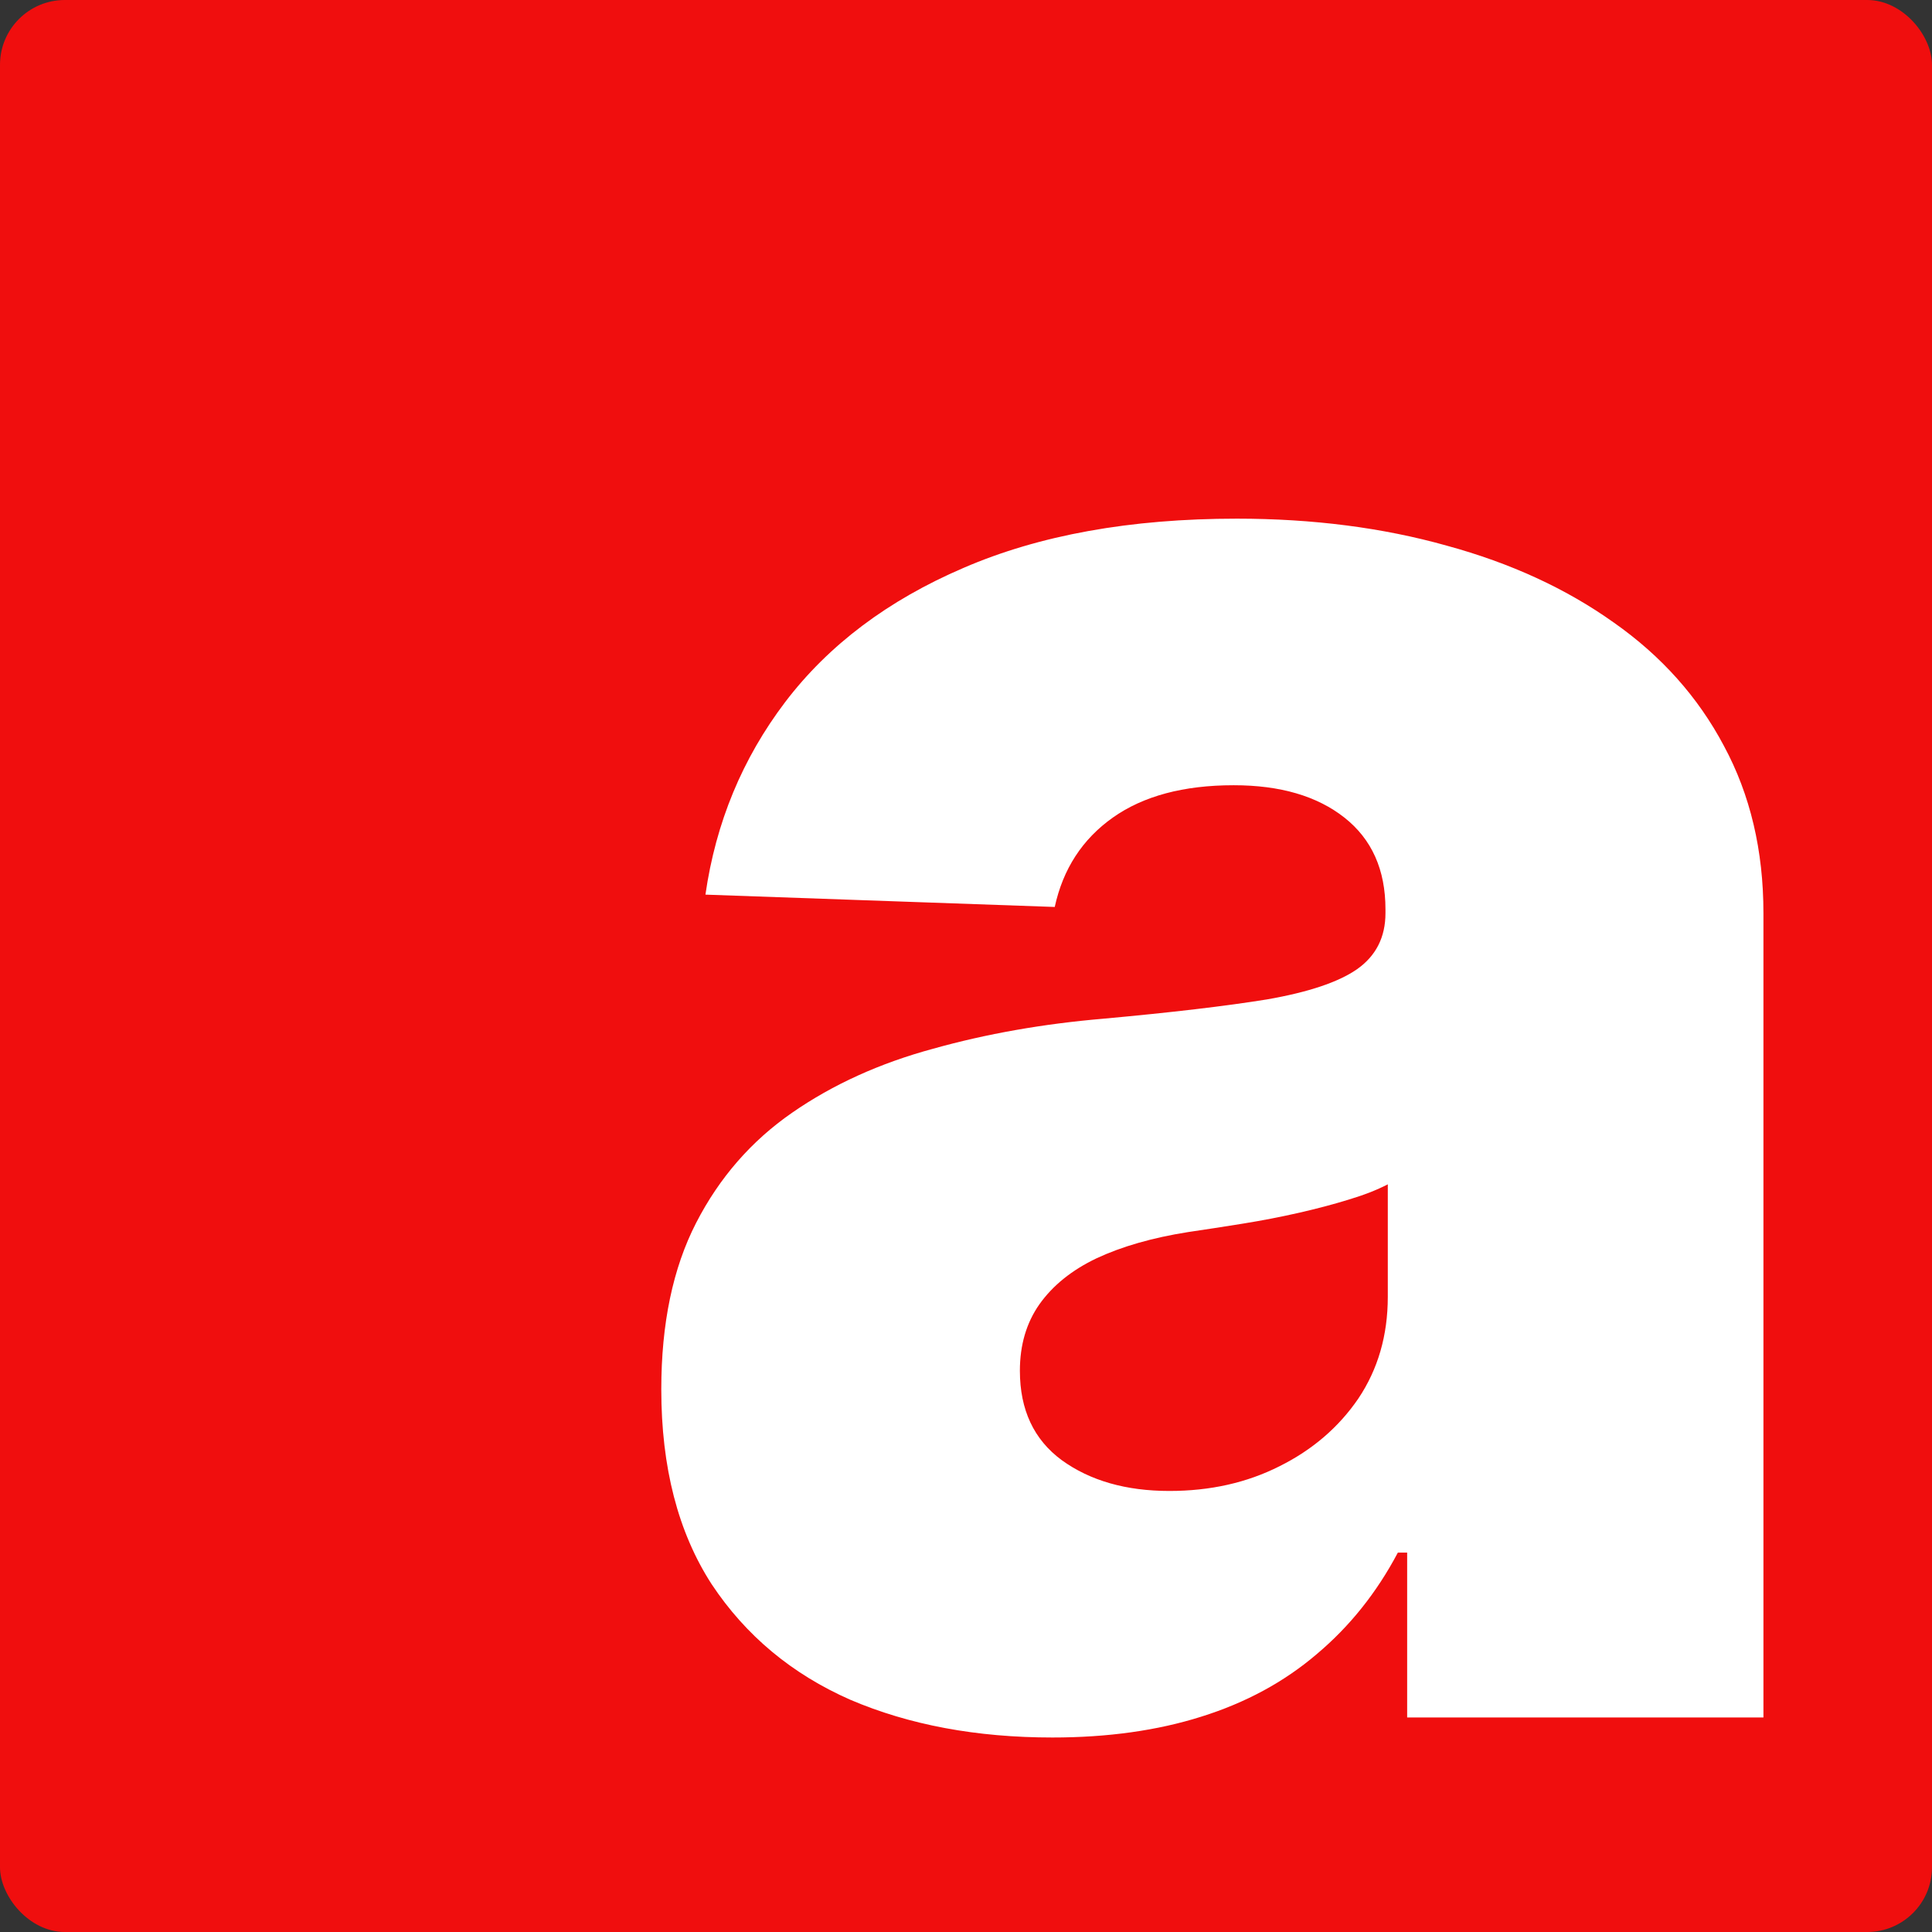
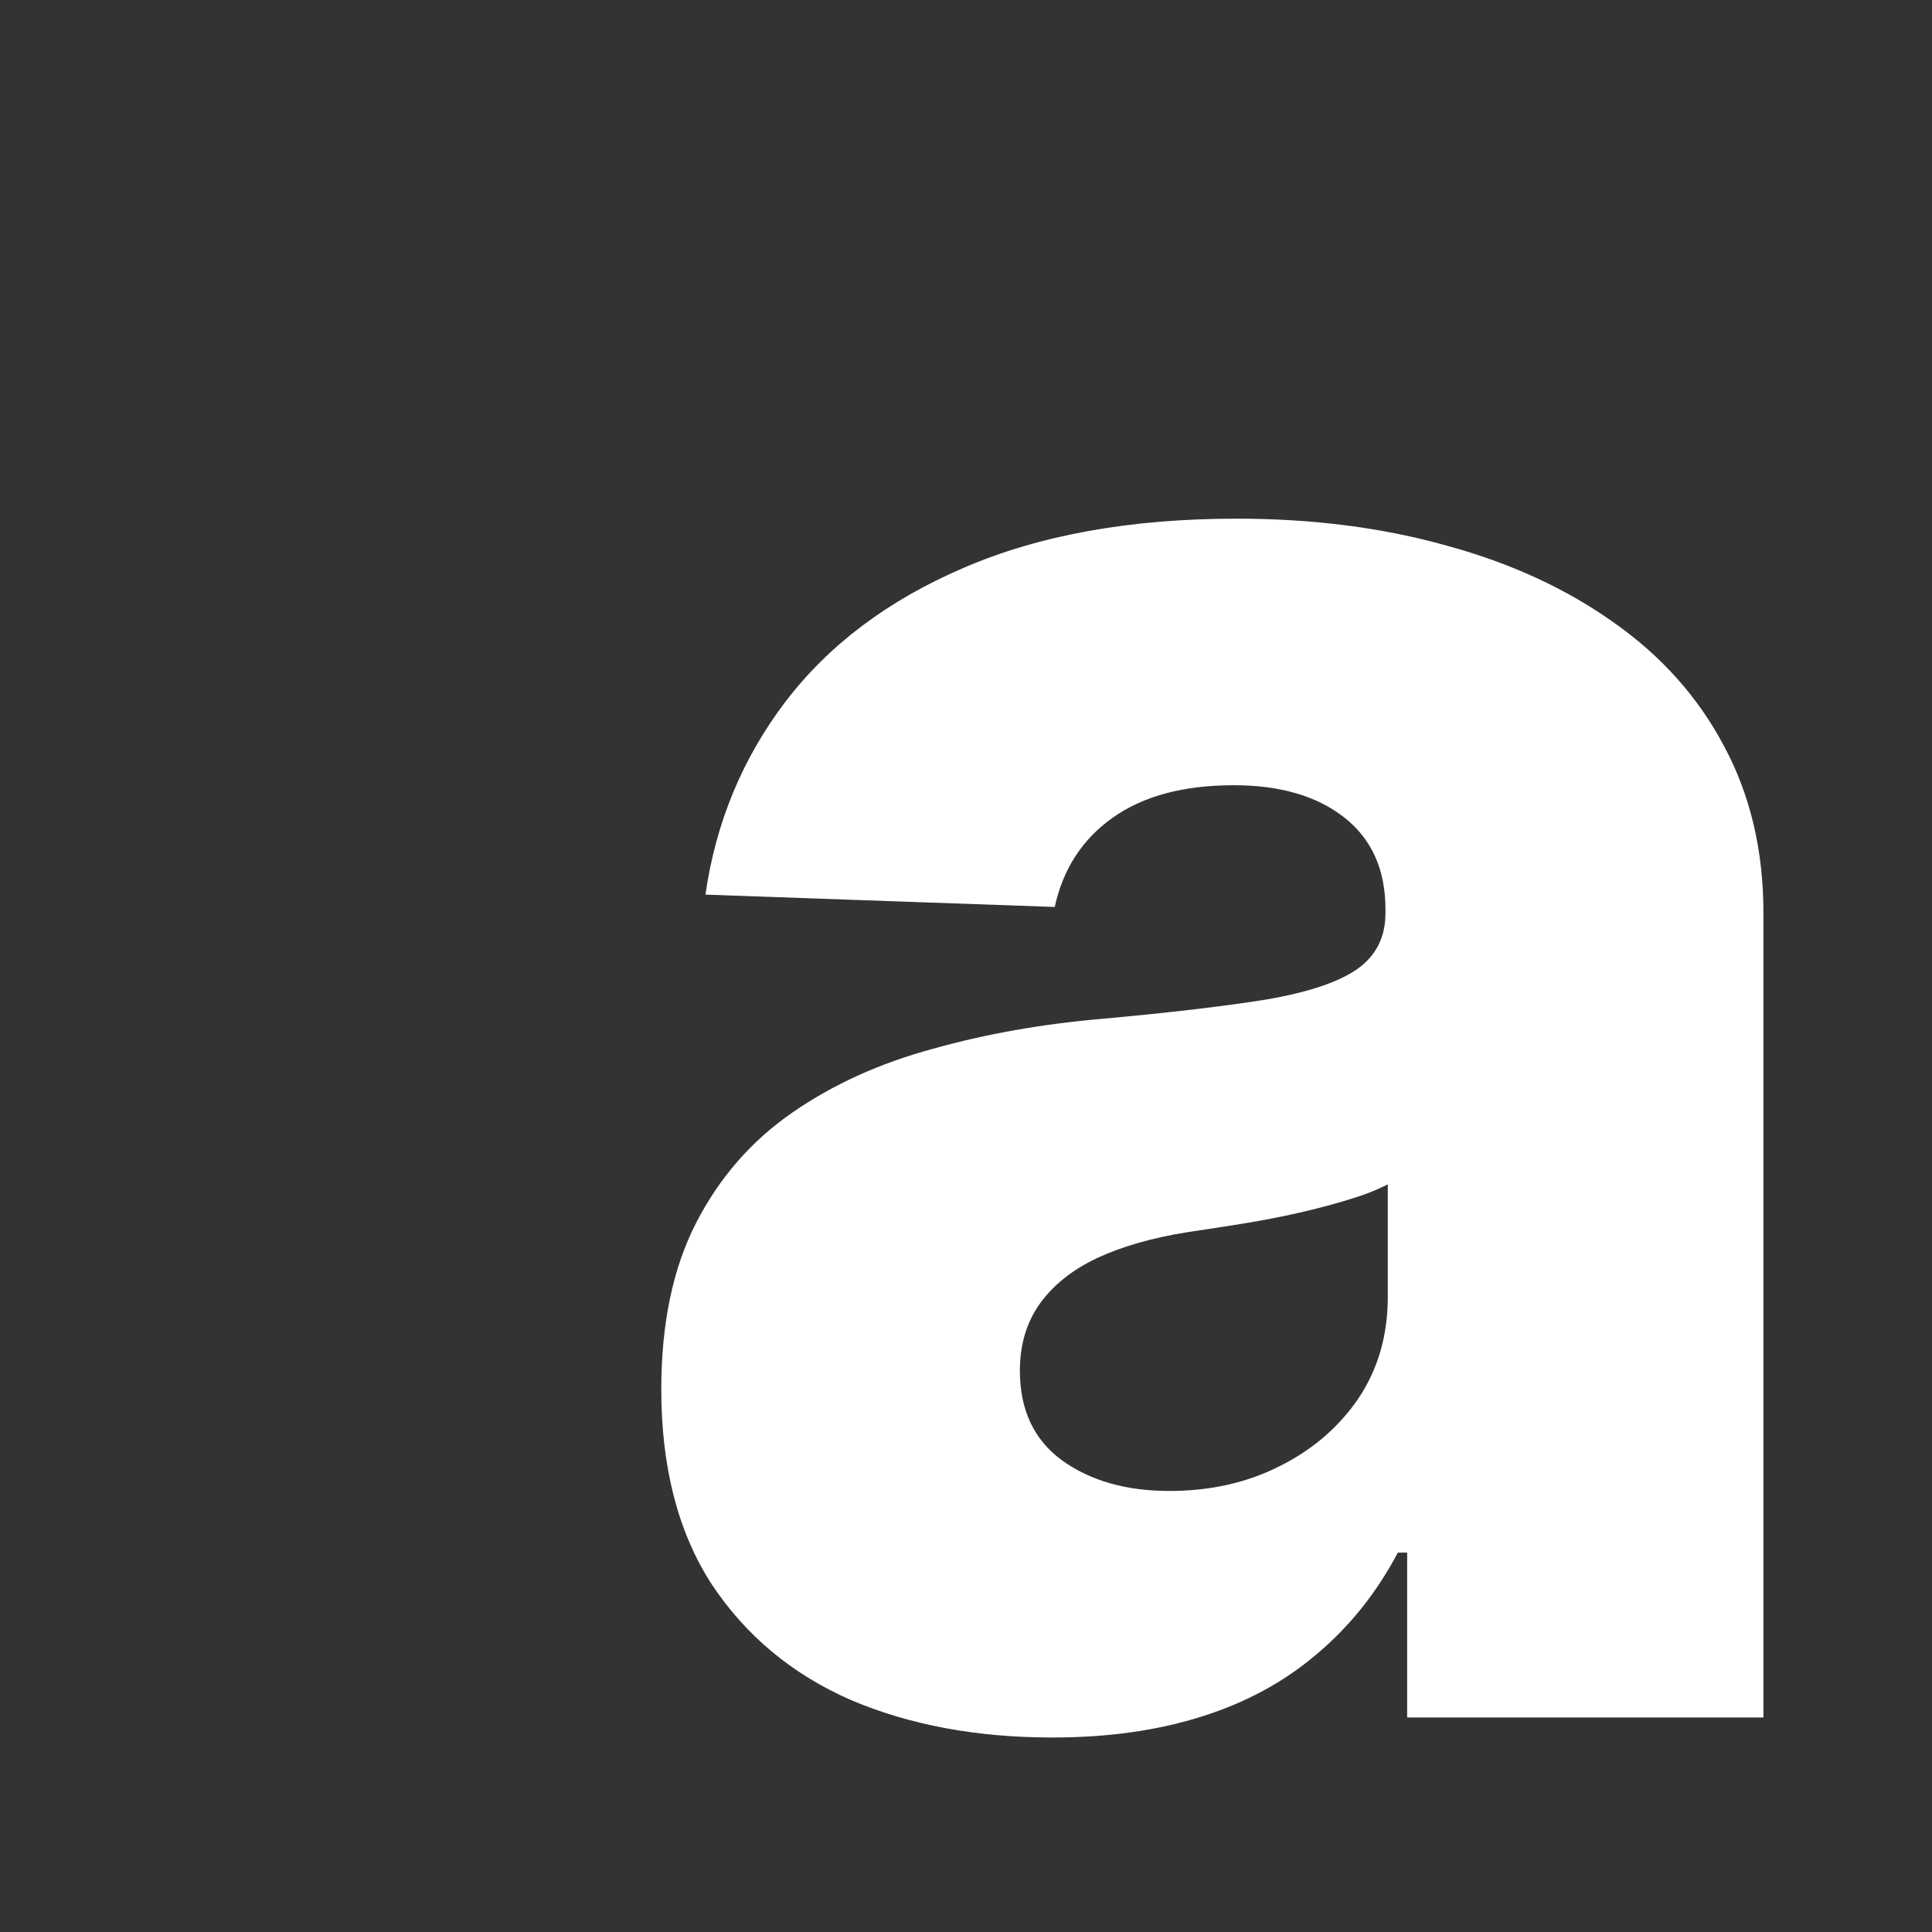
<svg xmlns="http://www.w3.org/2000/svg" width="149" height="149" viewBox="0 0 149 149" fill="none">
  <rect x="0" y="0" width="149" height="149" fill="#333333" stroke="none" />
-   <rect width="149" height="149" rx="5" fill="#F00E0E" />
  <path d="M81.165 134C75.311 134 70.115 133.029 65.575 131.088C61.075 129.108 57.511 126.137 54.883 122.176C52.294 118.175 51 113.164 51 107.143C51 102.072 51.896 97.794 53.688 94.308C55.48 90.823 57.949 87.99 61.095 85.812C64.241 83.633 67.865 81.989 71.966 80.88C76.068 79.731 80.448 78.959 85.108 78.563C90.324 78.087 94.525 77.592 97.711 77.077C100.897 76.522 103.207 75.75 104.64 74.76C106.114 73.73 106.85 72.284 106.85 70.422V70.125C106.85 67.075 105.795 64.718 103.684 63.054C101.574 61.391 98.727 60.559 95.143 60.559C91.28 60.559 88.174 61.391 85.824 63.054C83.475 64.718 81.981 67.016 81.344 69.947L54.405 68.996C55.201 63.45 57.252 58.499 60.557 54.142C63.902 49.745 68.482 46.298 74.296 43.803C80.15 41.268 87.178 40 95.382 40C101.235 40 106.631 40.693 111.569 42.08C116.507 43.426 120.808 45.407 124.472 48.022C128.135 50.596 130.963 53.765 132.954 57.528C134.985 61.292 136 65.59 136 70.422V132.455H108.523V119.74H107.806C106.173 122.829 104.083 125.444 101.534 127.583C99.025 129.722 96.059 131.326 92.634 132.396C89.249 133.465 85.426 134 81.165 134ZM90.185 114.986C93.331 114.986 96.158 114.352 98.667 113.085C101.216 111.817 103.246 110.074 104.76 107.856C106.273 105.598 107.03 102.984 107.03 100.013V91.338C106.193 91.773 105.178 92.169 103.983 92.526C102.828 92.882 101.554 93.219 100.16 93.536C98.766 93.853 97.333 94.13 95.859 94.368C94.386 94.606 92.972 94.823 91.618 95.022C88.871 95.457 86.521 96.131 84.57 97.042C82.659 97.953 81.185 99.141 80.15 100.607C79.154 102.033 78.656 103.736 78.656 105.717C78.656 108.727 79.732 111.025 81.882 112.609C84.072 114.194 86.84 114.986 90.185 114.986Z" fill="white" />
</svg>